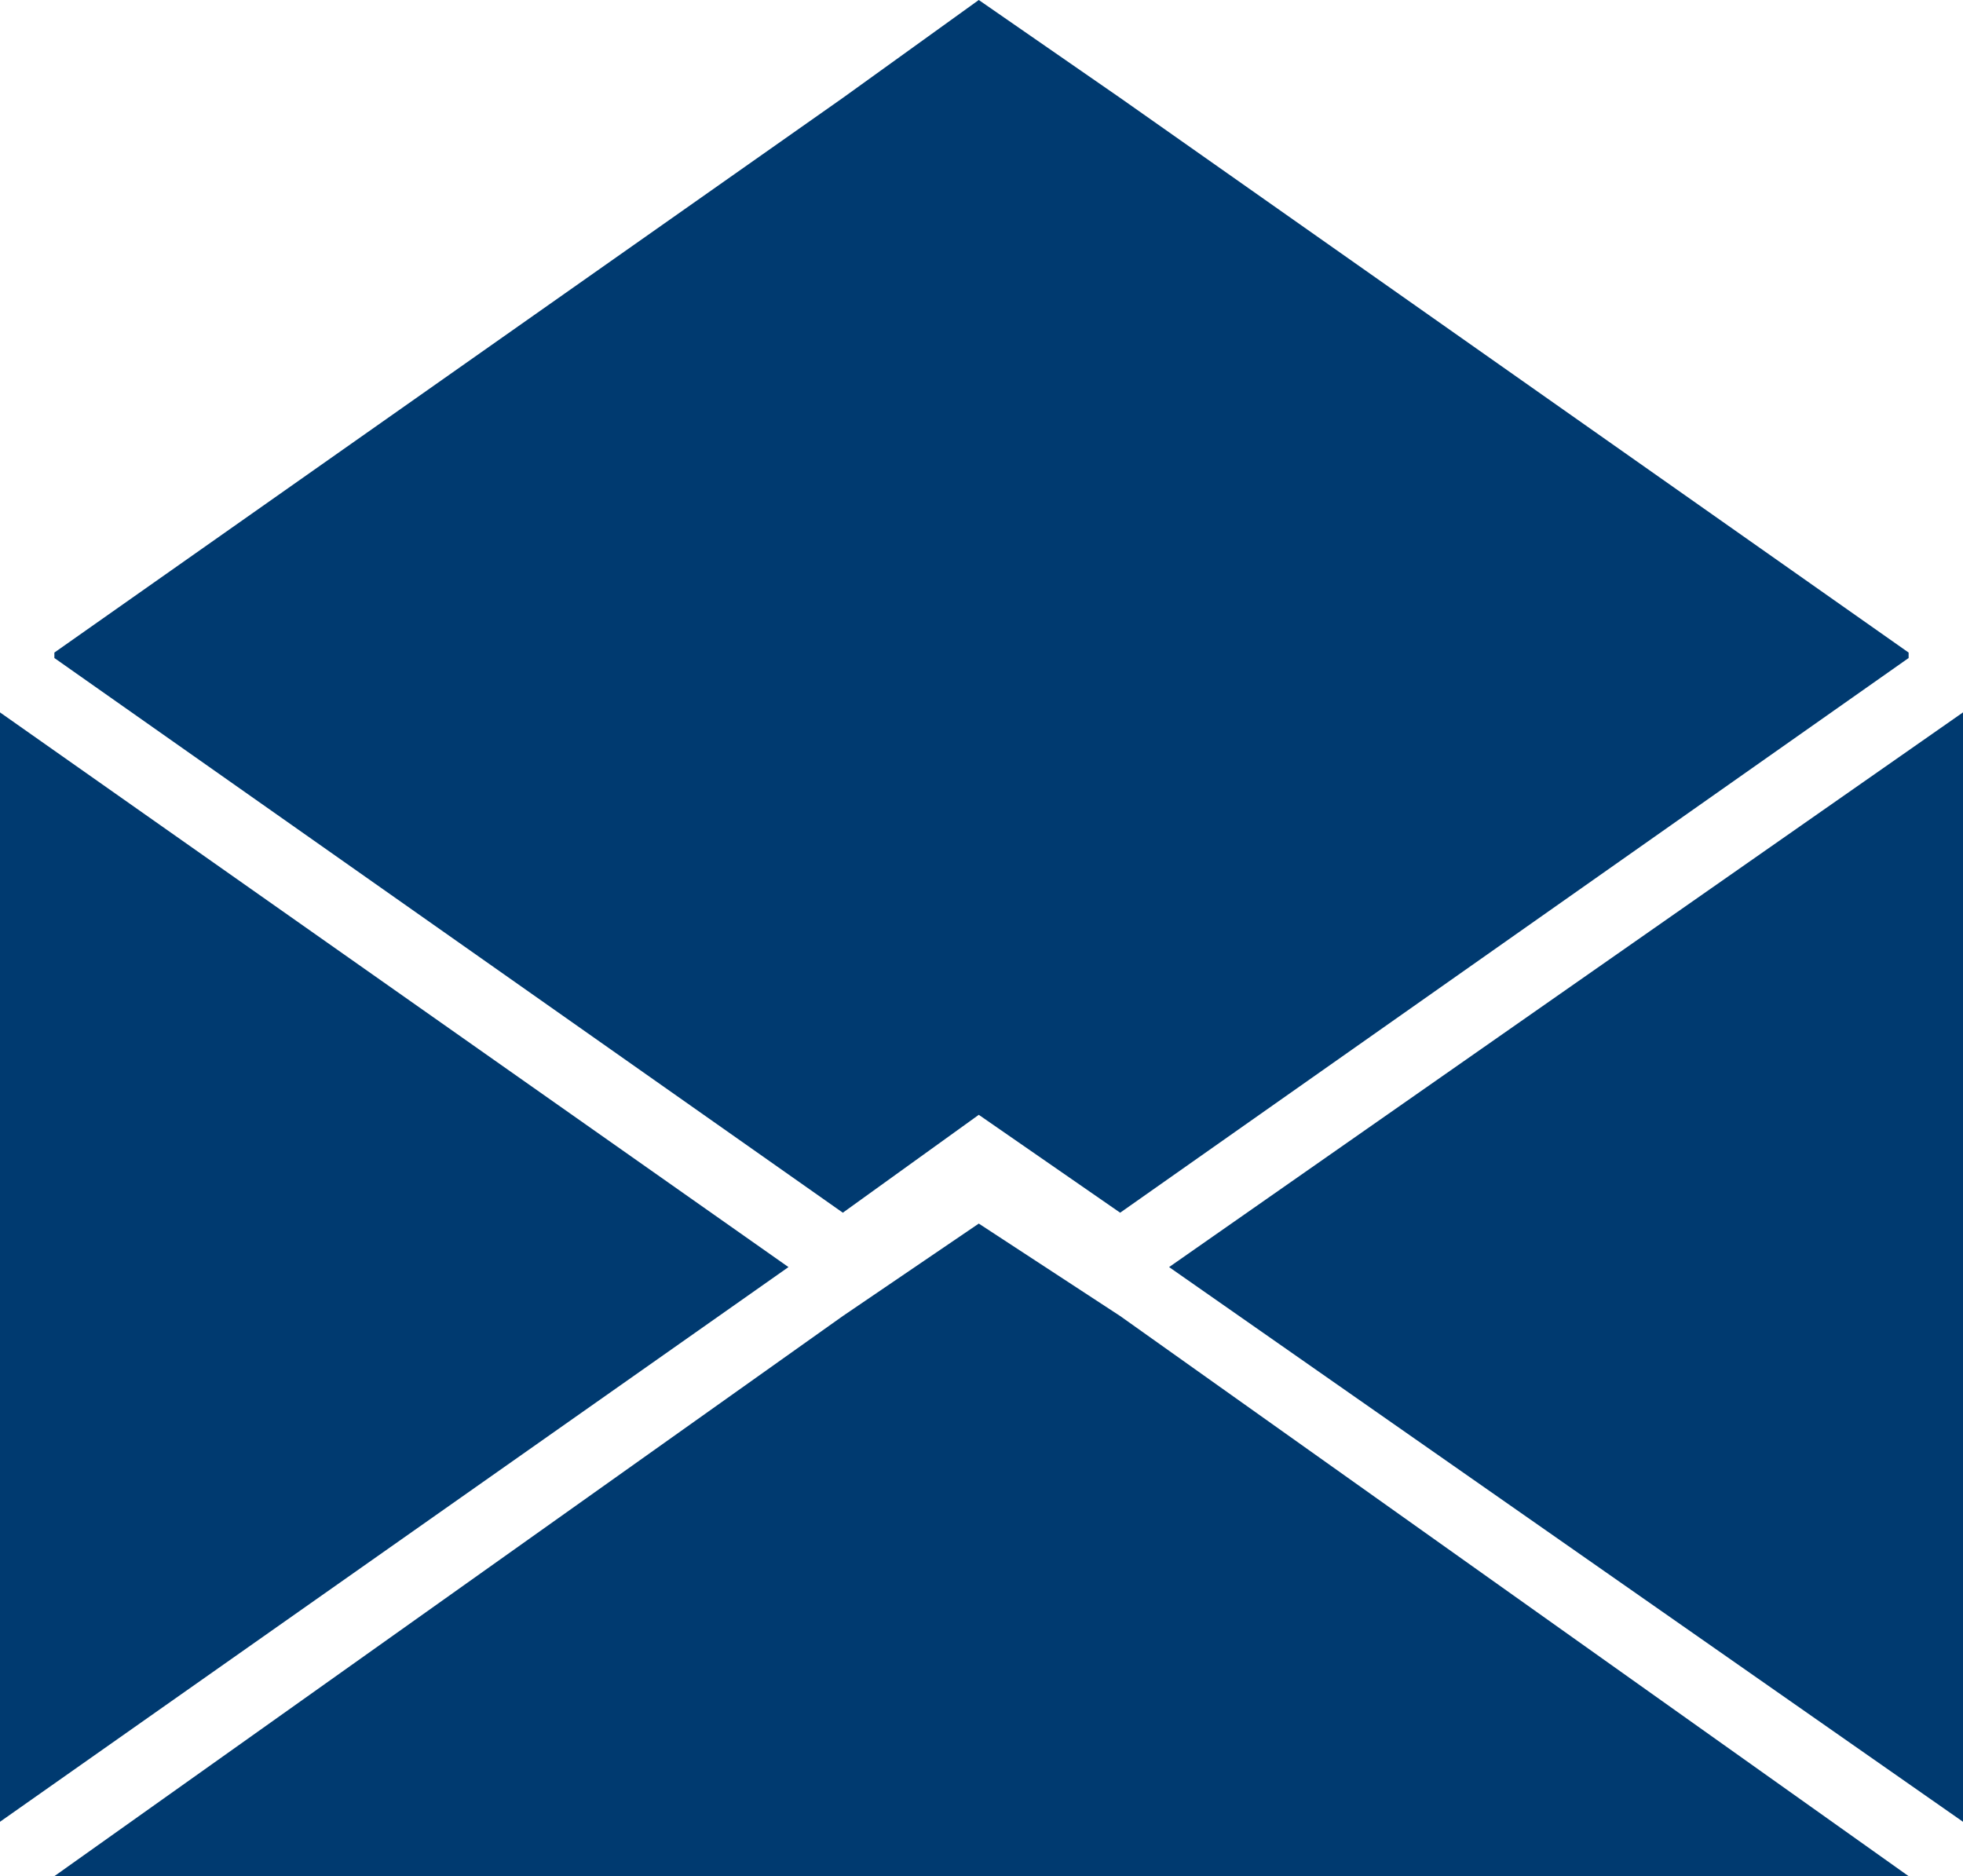
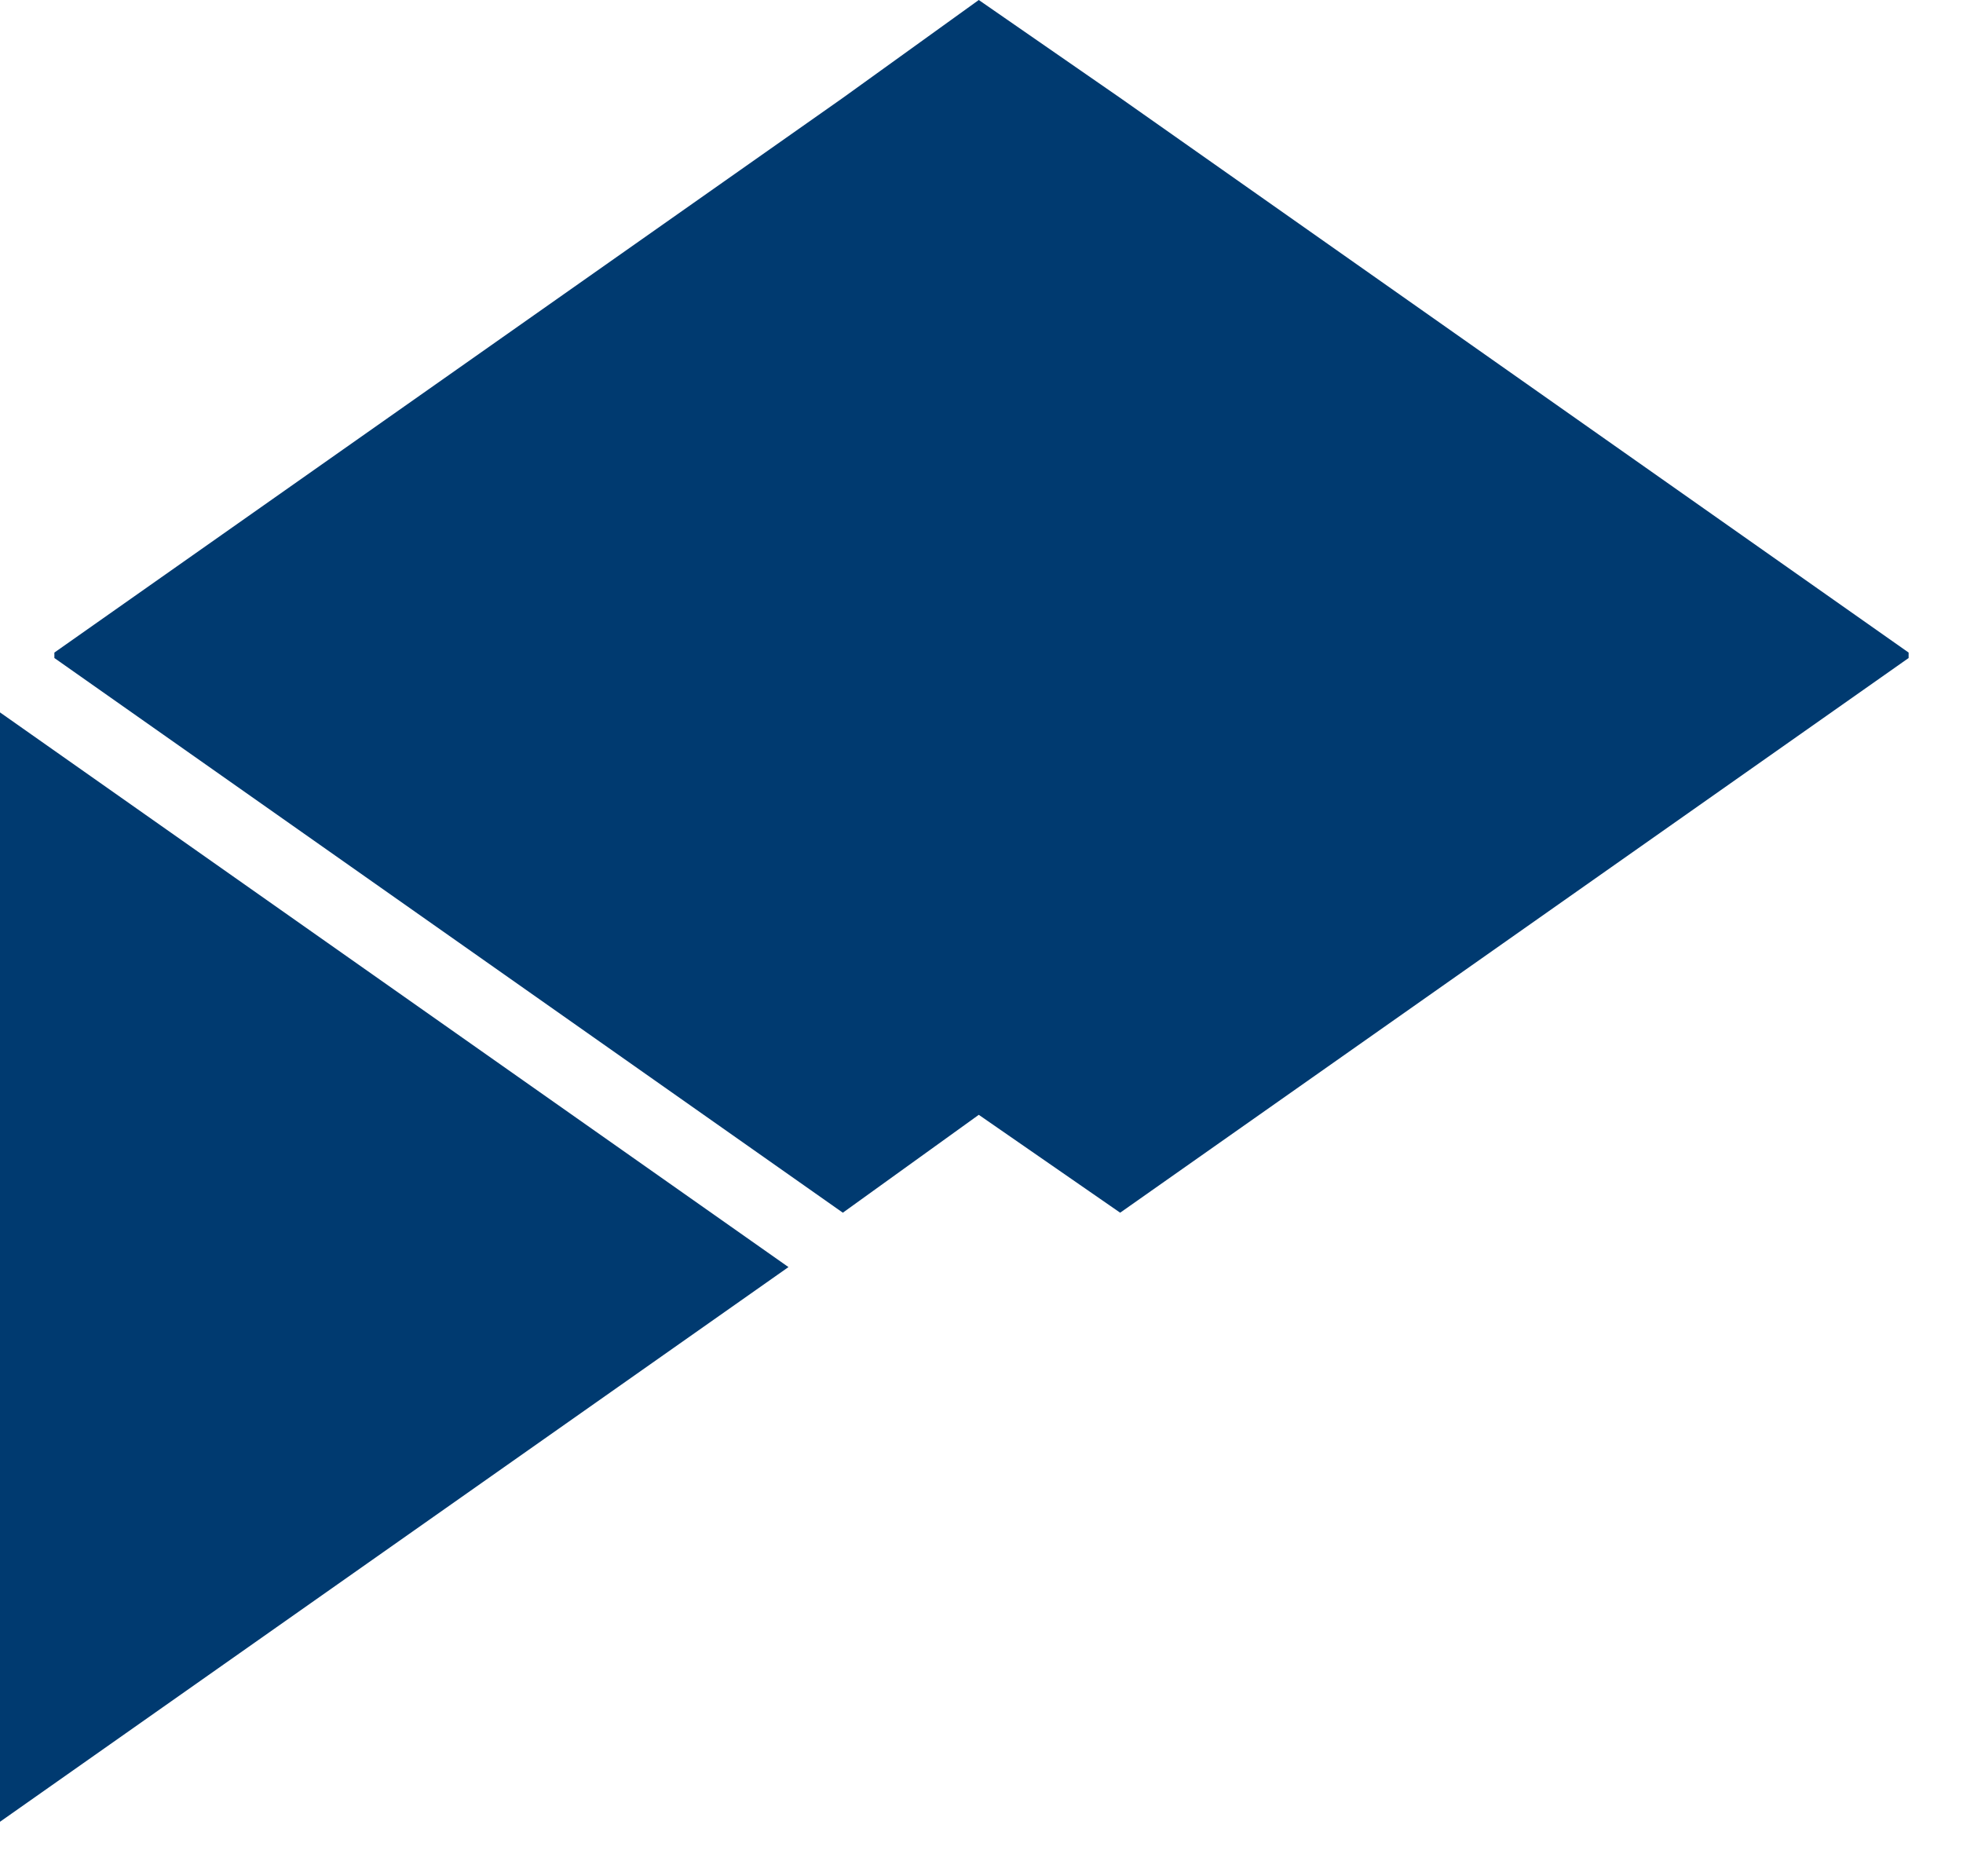
<svg xmlns="http://www.w3.org/2000/svg" version="1.1" id="contact" x="0px" y="0px" viewBox="0 0 36.1 34.5" style="enable-background:new 0 0 36.1 34.5;" xml:space="preserve">
  <style type="text/css">
	.st0{fill:#003A70;}
</style>
  <g id="_2505598998560">
    <polygon class="st0" points="20.6,1.8 18,0 15.5,1.8 1,12 1,12.1 15.5,22.3 18,20.5 20.6,22.3 35.1,12.1 35.1,12  " />
-     <polygon class="st0" points="21.5,23.3 36.1,33.5 36.1,13.1  " />
    <polygon class="st0" points="0,13.1 0,33.5 14.5,23.3  " />
-     <polygon class="st0" points="20.6,24.2 18,22.5 15.5,24.2 1,34.5 1,34.5 35.1,34.5 35.1,34.5  " />
  </g>
</svg>